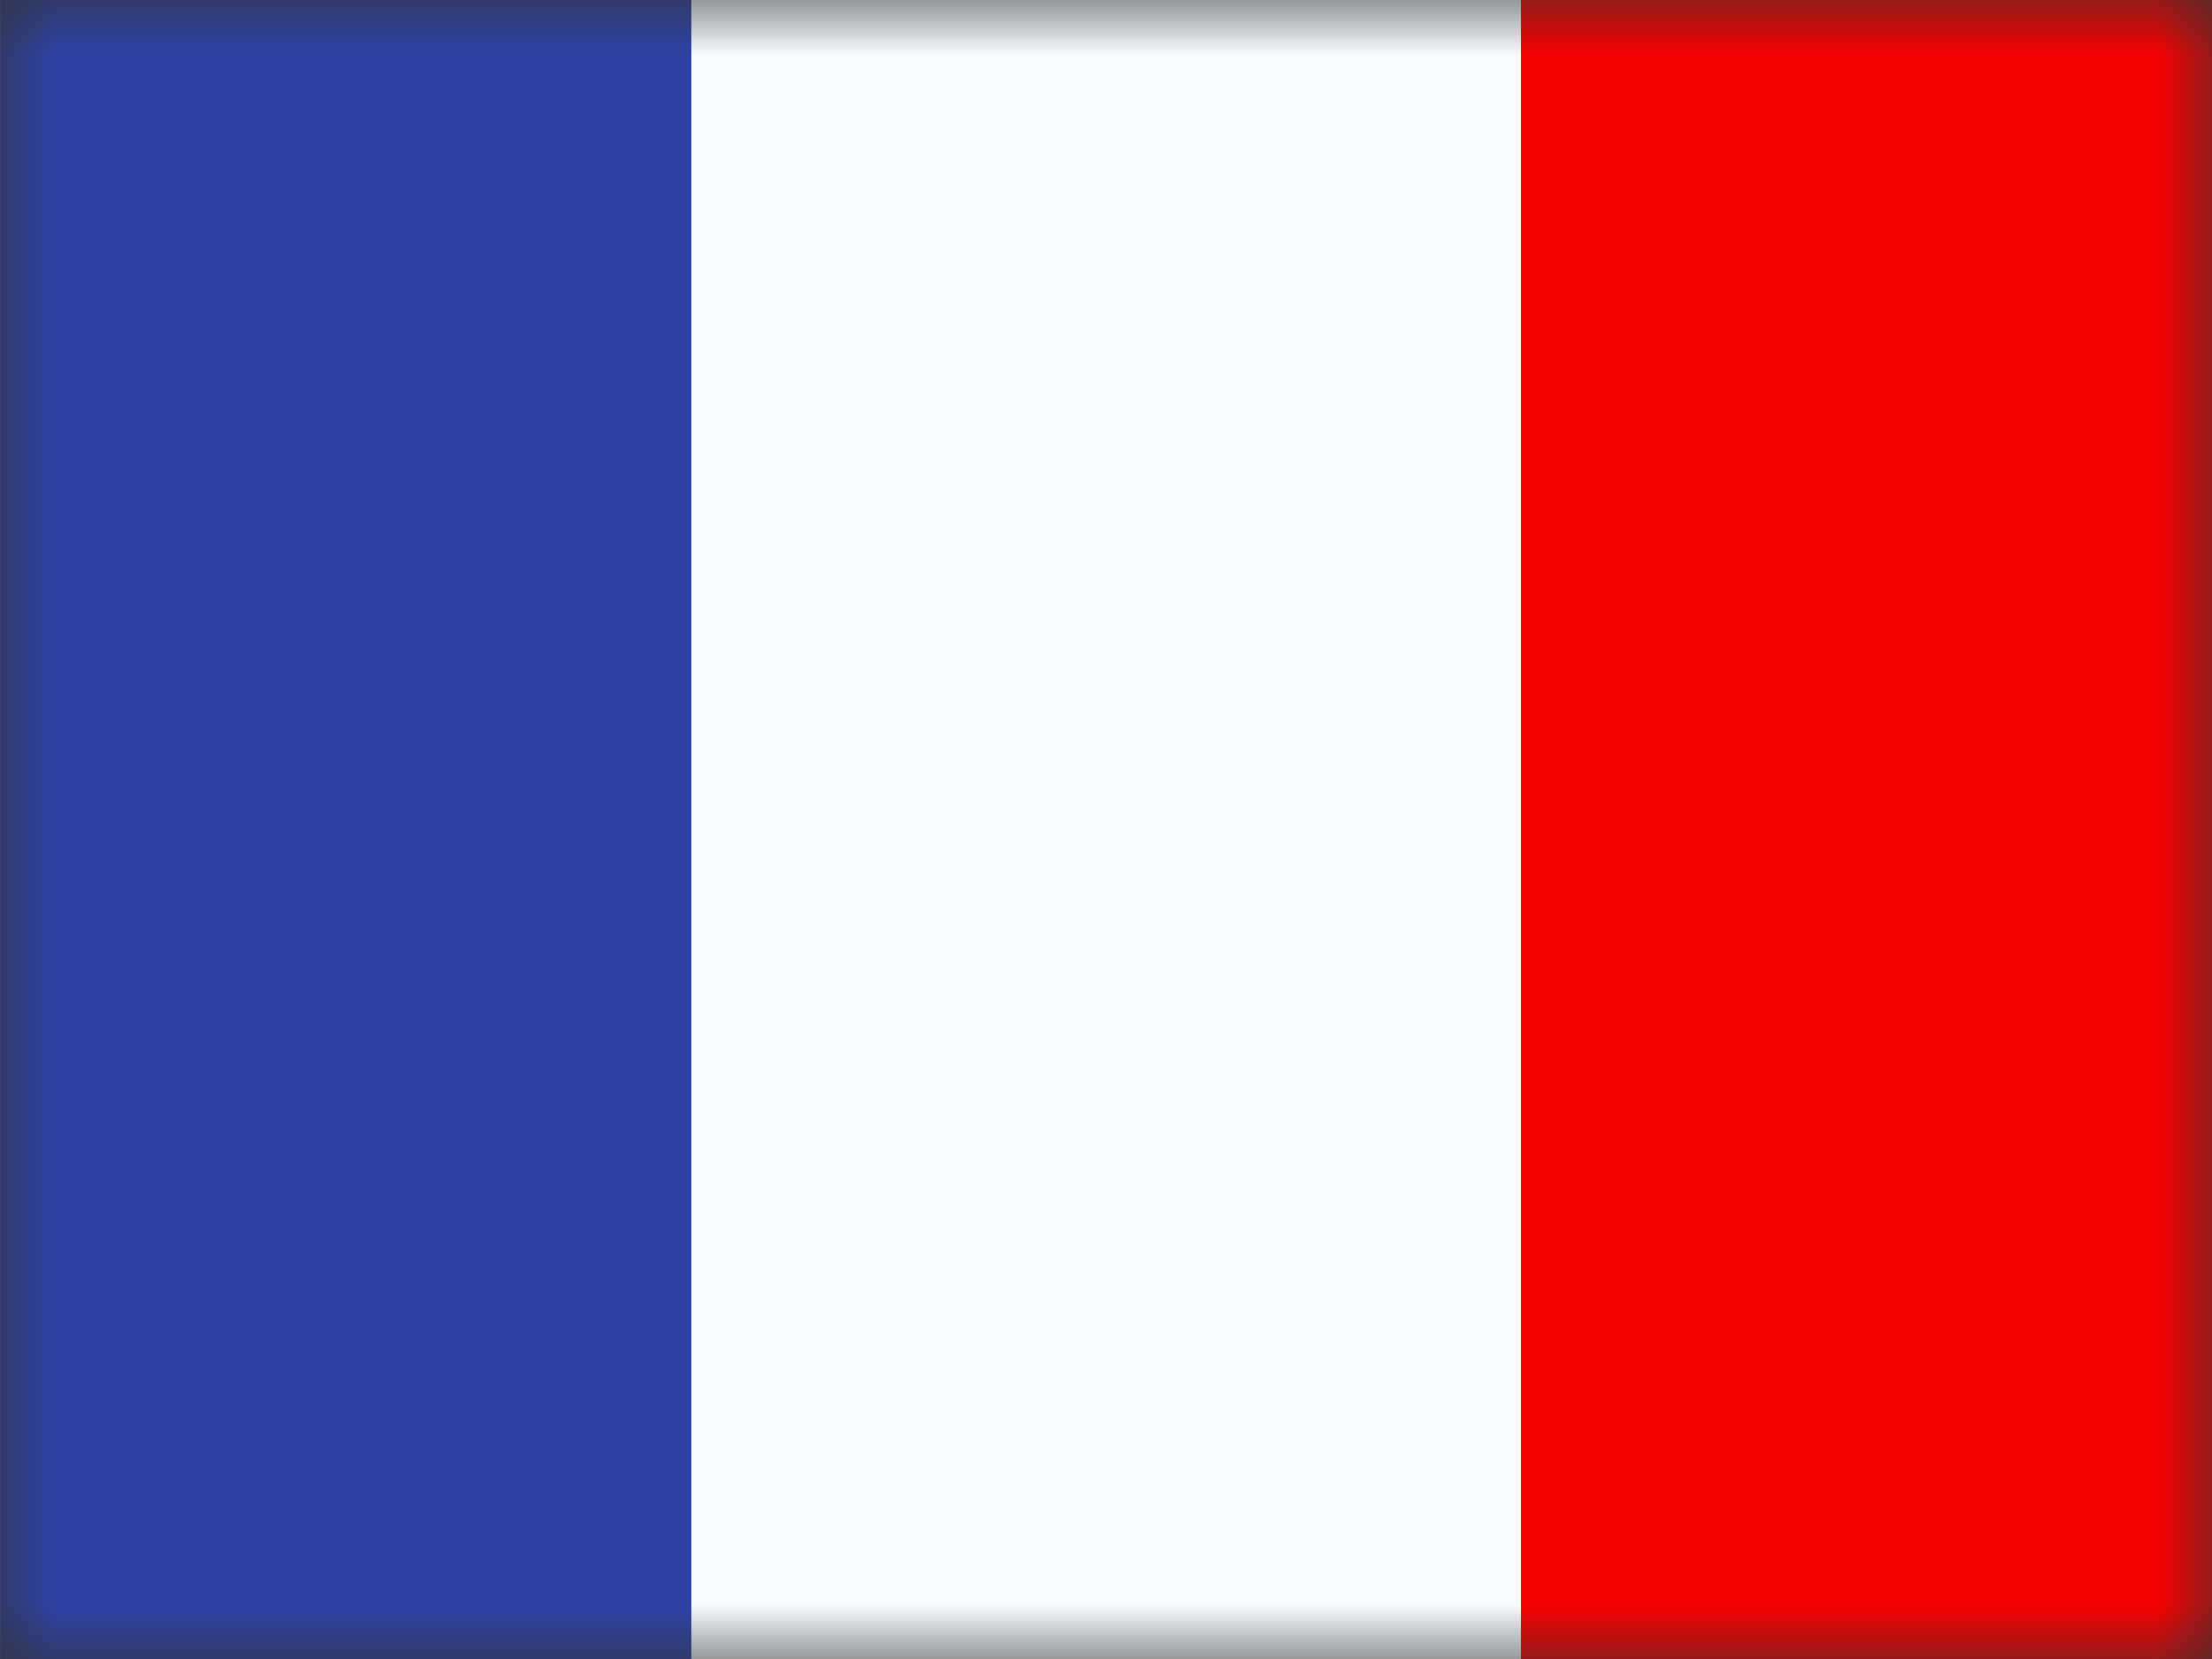
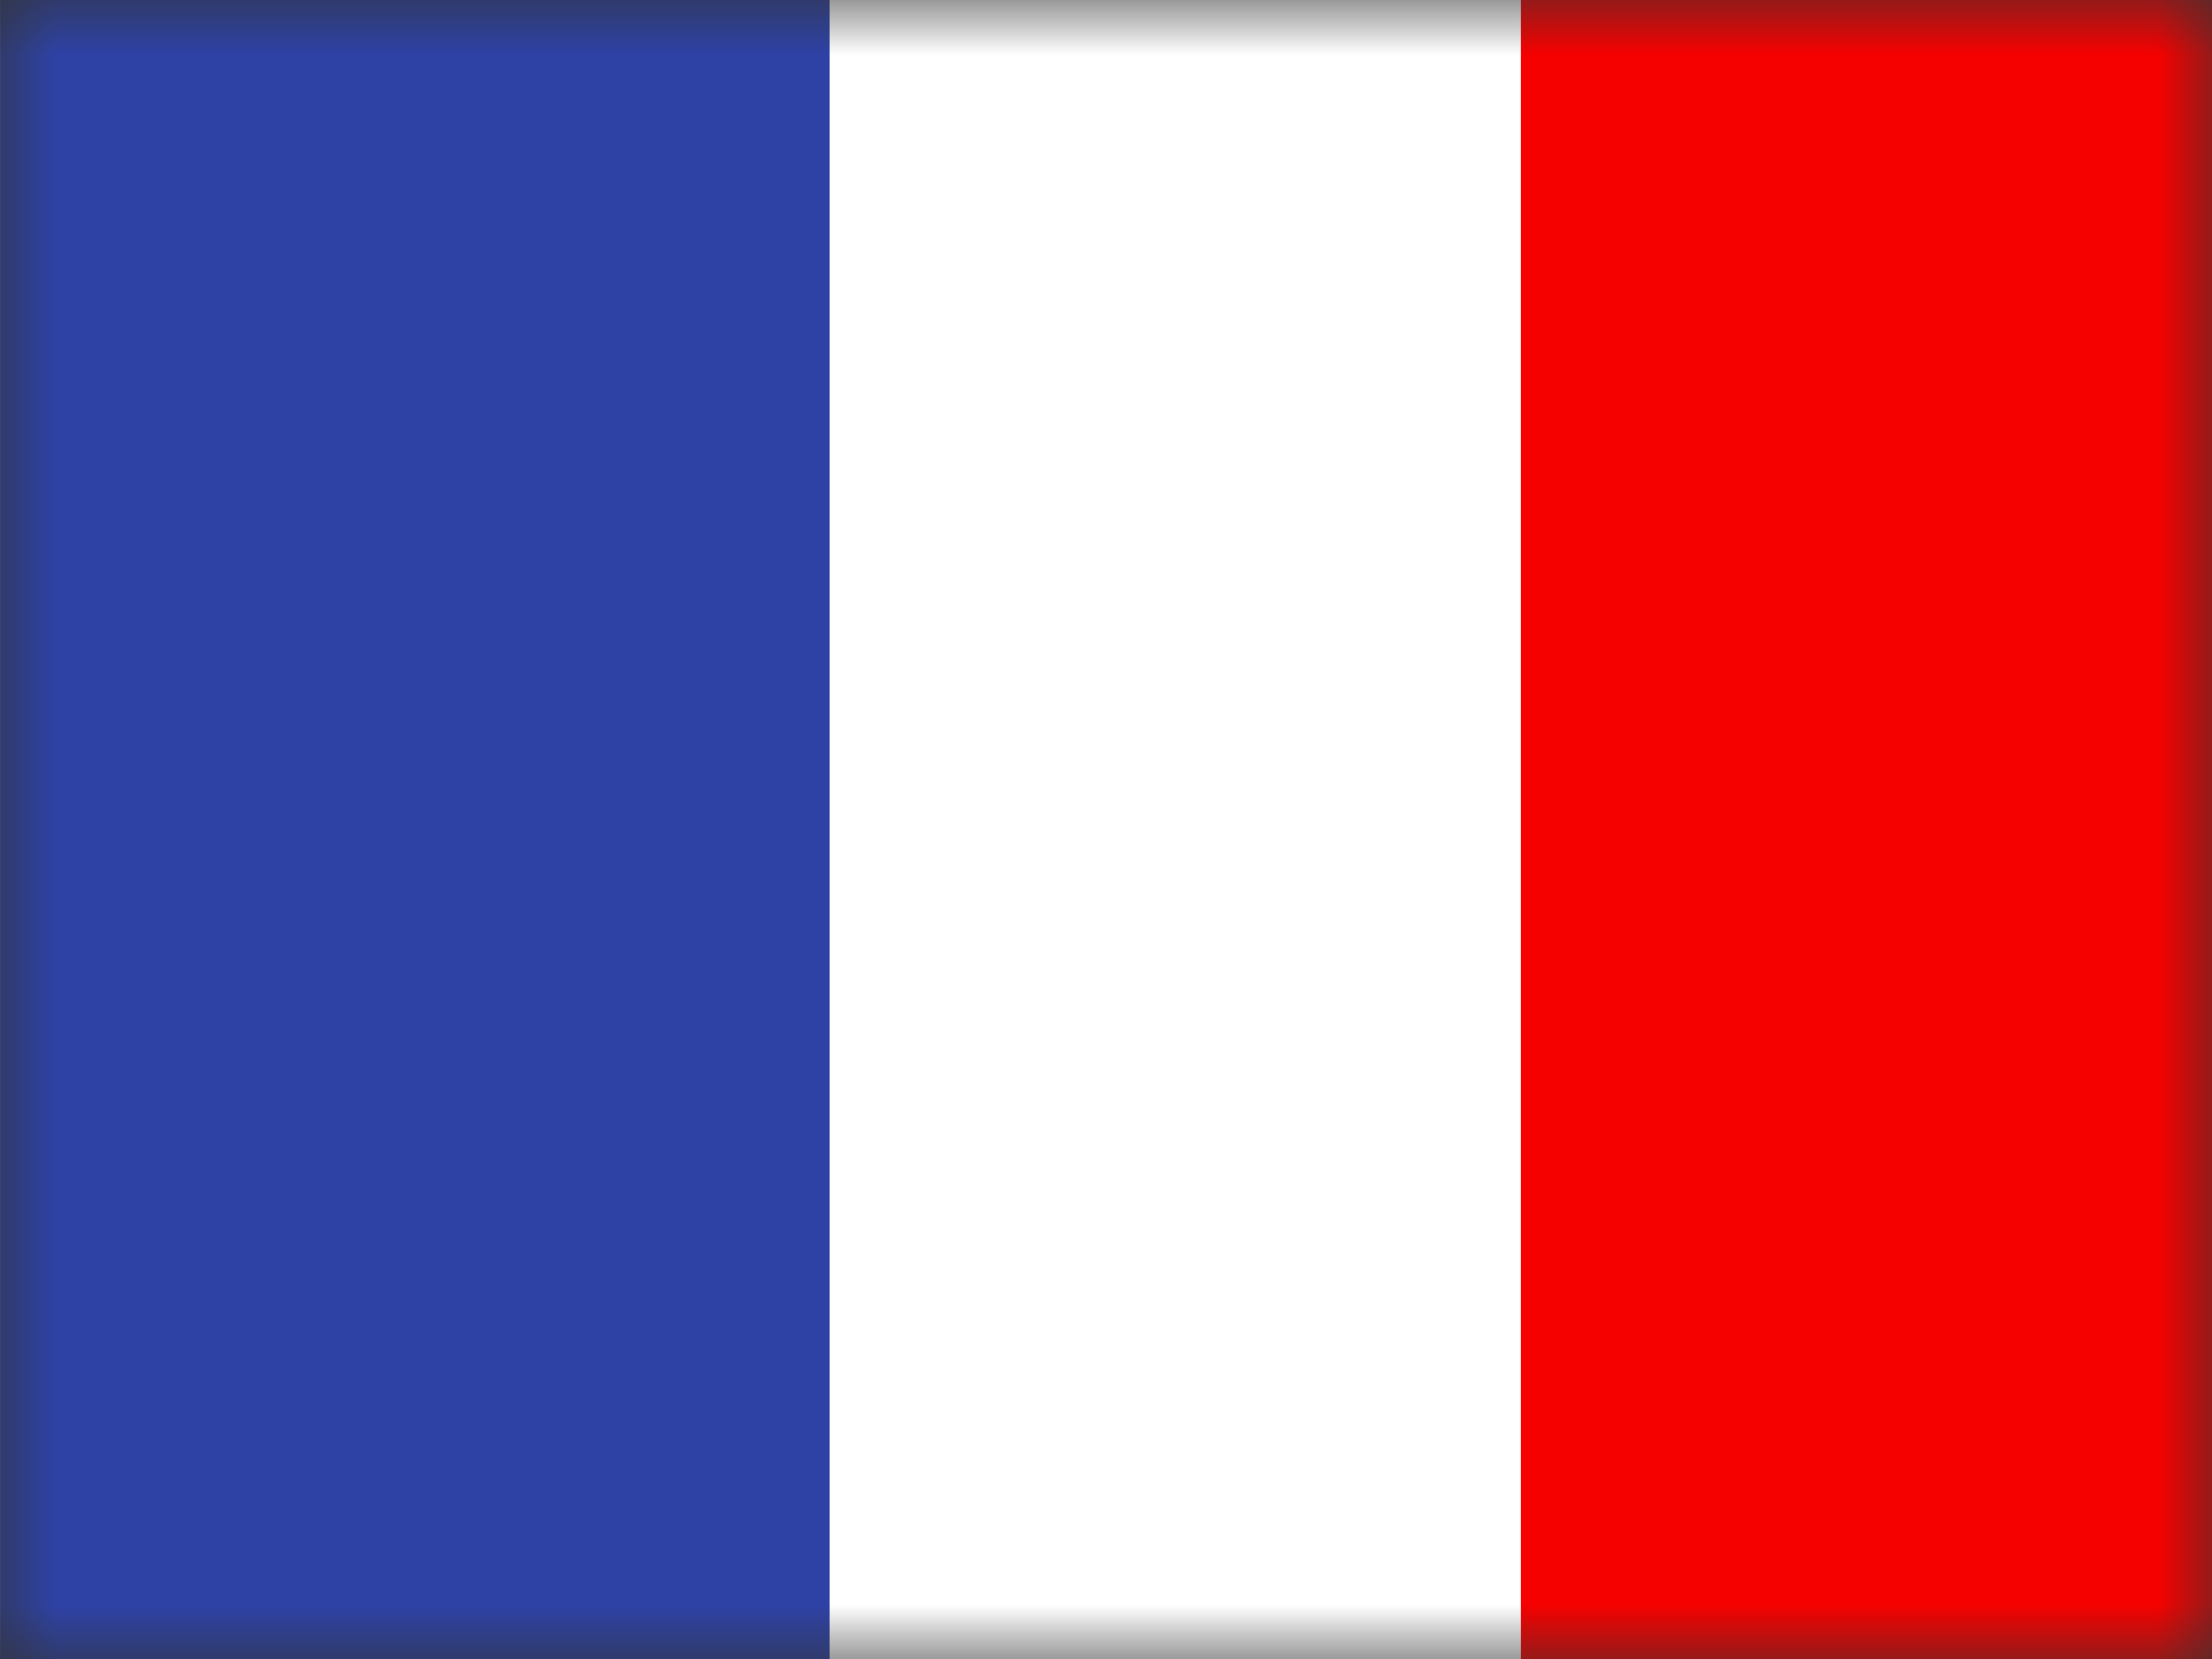
<svg xmlns="http://www.w3.org/2000/svg" width="20" height="15" viewBox="0 0 20 15" fill="none">
  <rect x="0" y="0" width="20" height="15" fill="#333333" stroke="none" />
  <g id="Flags" clip-path="url(#clip0_11_561)">
    <g id="Group">
      <g id="Clip path group">
        <mask id="mask0_11_561" style="mask-type:luminance" maskUnits="userSpaceOnUse" x="0" y="0" width="21" height="15">
          <g id="flagpackFr1">
            <path id="Vector" d="M0.001 4.76837e-07H20.001V15H0.001V4.76837e-07Z" fill="white" />
          </g>
        </mask>
        <g mask="url(#mask0_11_561)">
          <g id="Group_2">
            <path id="Vector_2" d="M0.001 4.76837e-07H20.001V15H0.001V4.76837e-07Z" fill="white" />
            <path id="Vector_3" fill-rule="evenodd" clip-rule="evenodd" d="M13.751 4.76837e-07H20.001V15H13.751V4.76837e-07Z" fill="#F50100" />
            <path id="Vector_4" fill-rule="evenodd" clip-rule="evenodd" d="M0.001 4.76837e-07H7.501V15H0.001V4.76837e-07Z" fill="#2E42A5" />
-             <path id="Vector_5" fill-rule="evenodd" clip-rule="evenodd" d="M6.251 4.76837e-07H13.751V15H6.251V4.76837e-07Z" fill="#F7FCFF" />
          </g>
        </g>
      </g>
    </g>
  </g>
  <defs>
    <clipPath id="clip0_11_561">
      <rect width="20.003" height="15" fill="white" />
    </clipPath>
  </defs>
</svg>